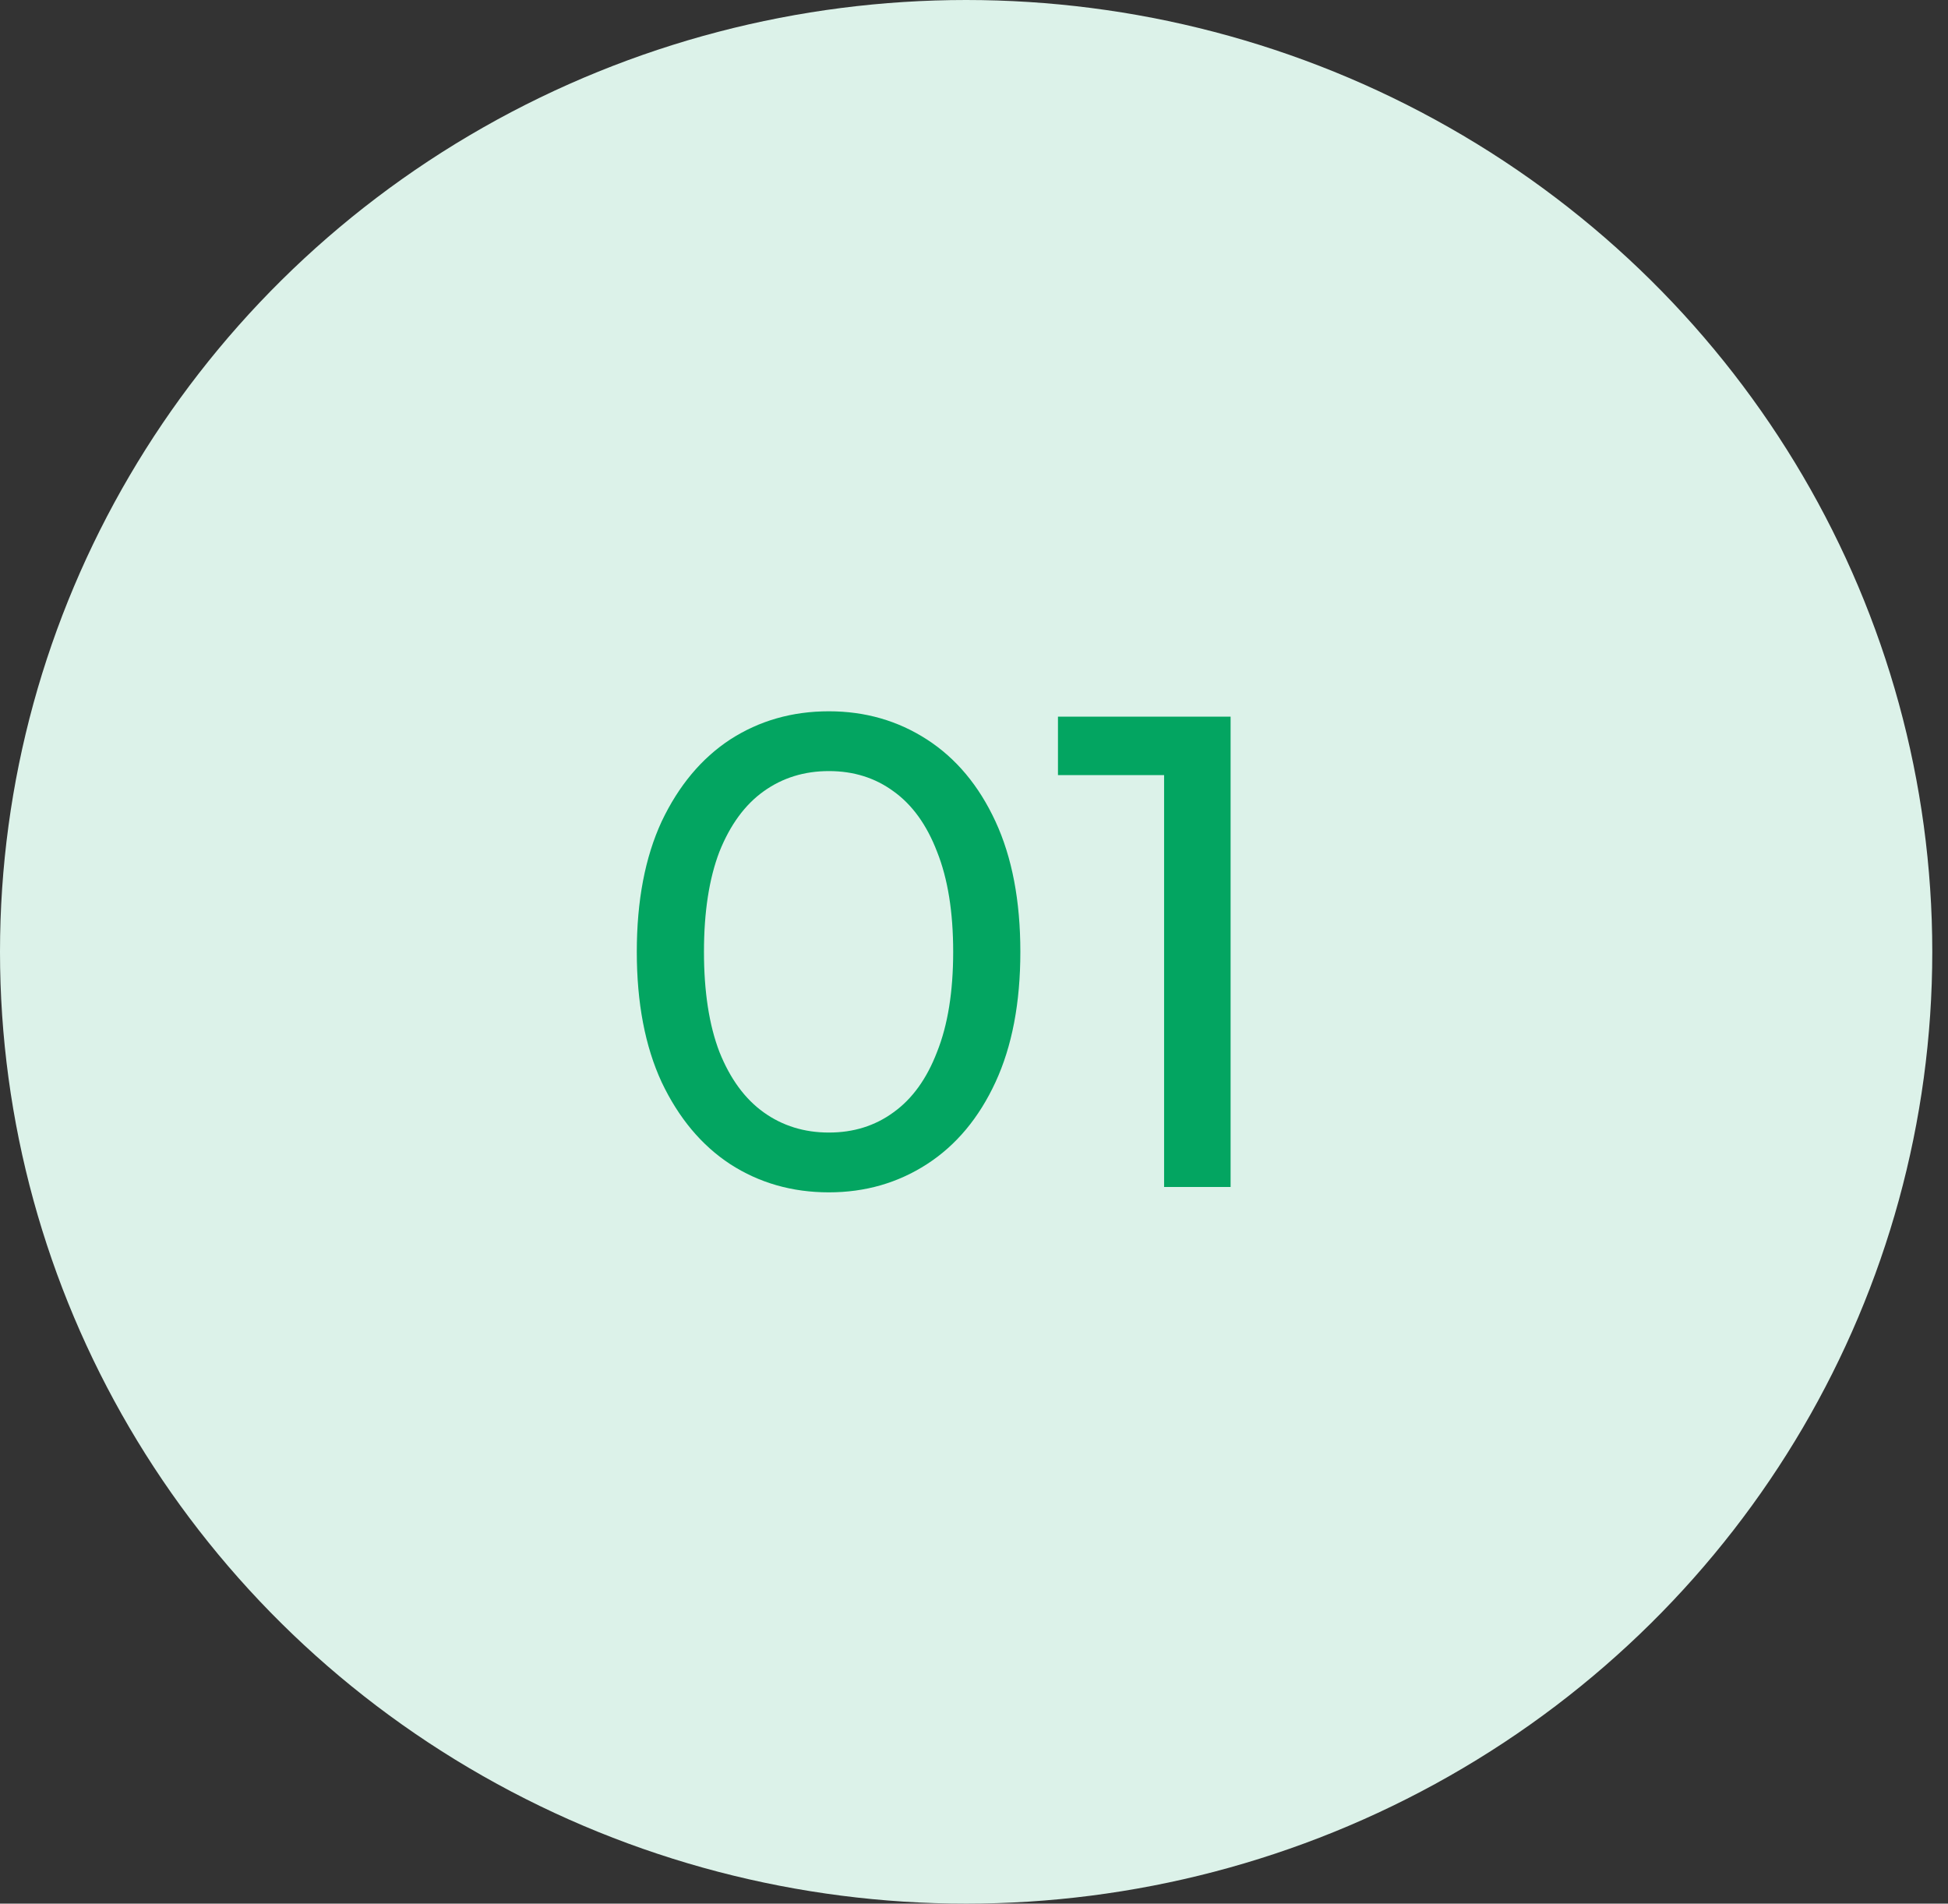
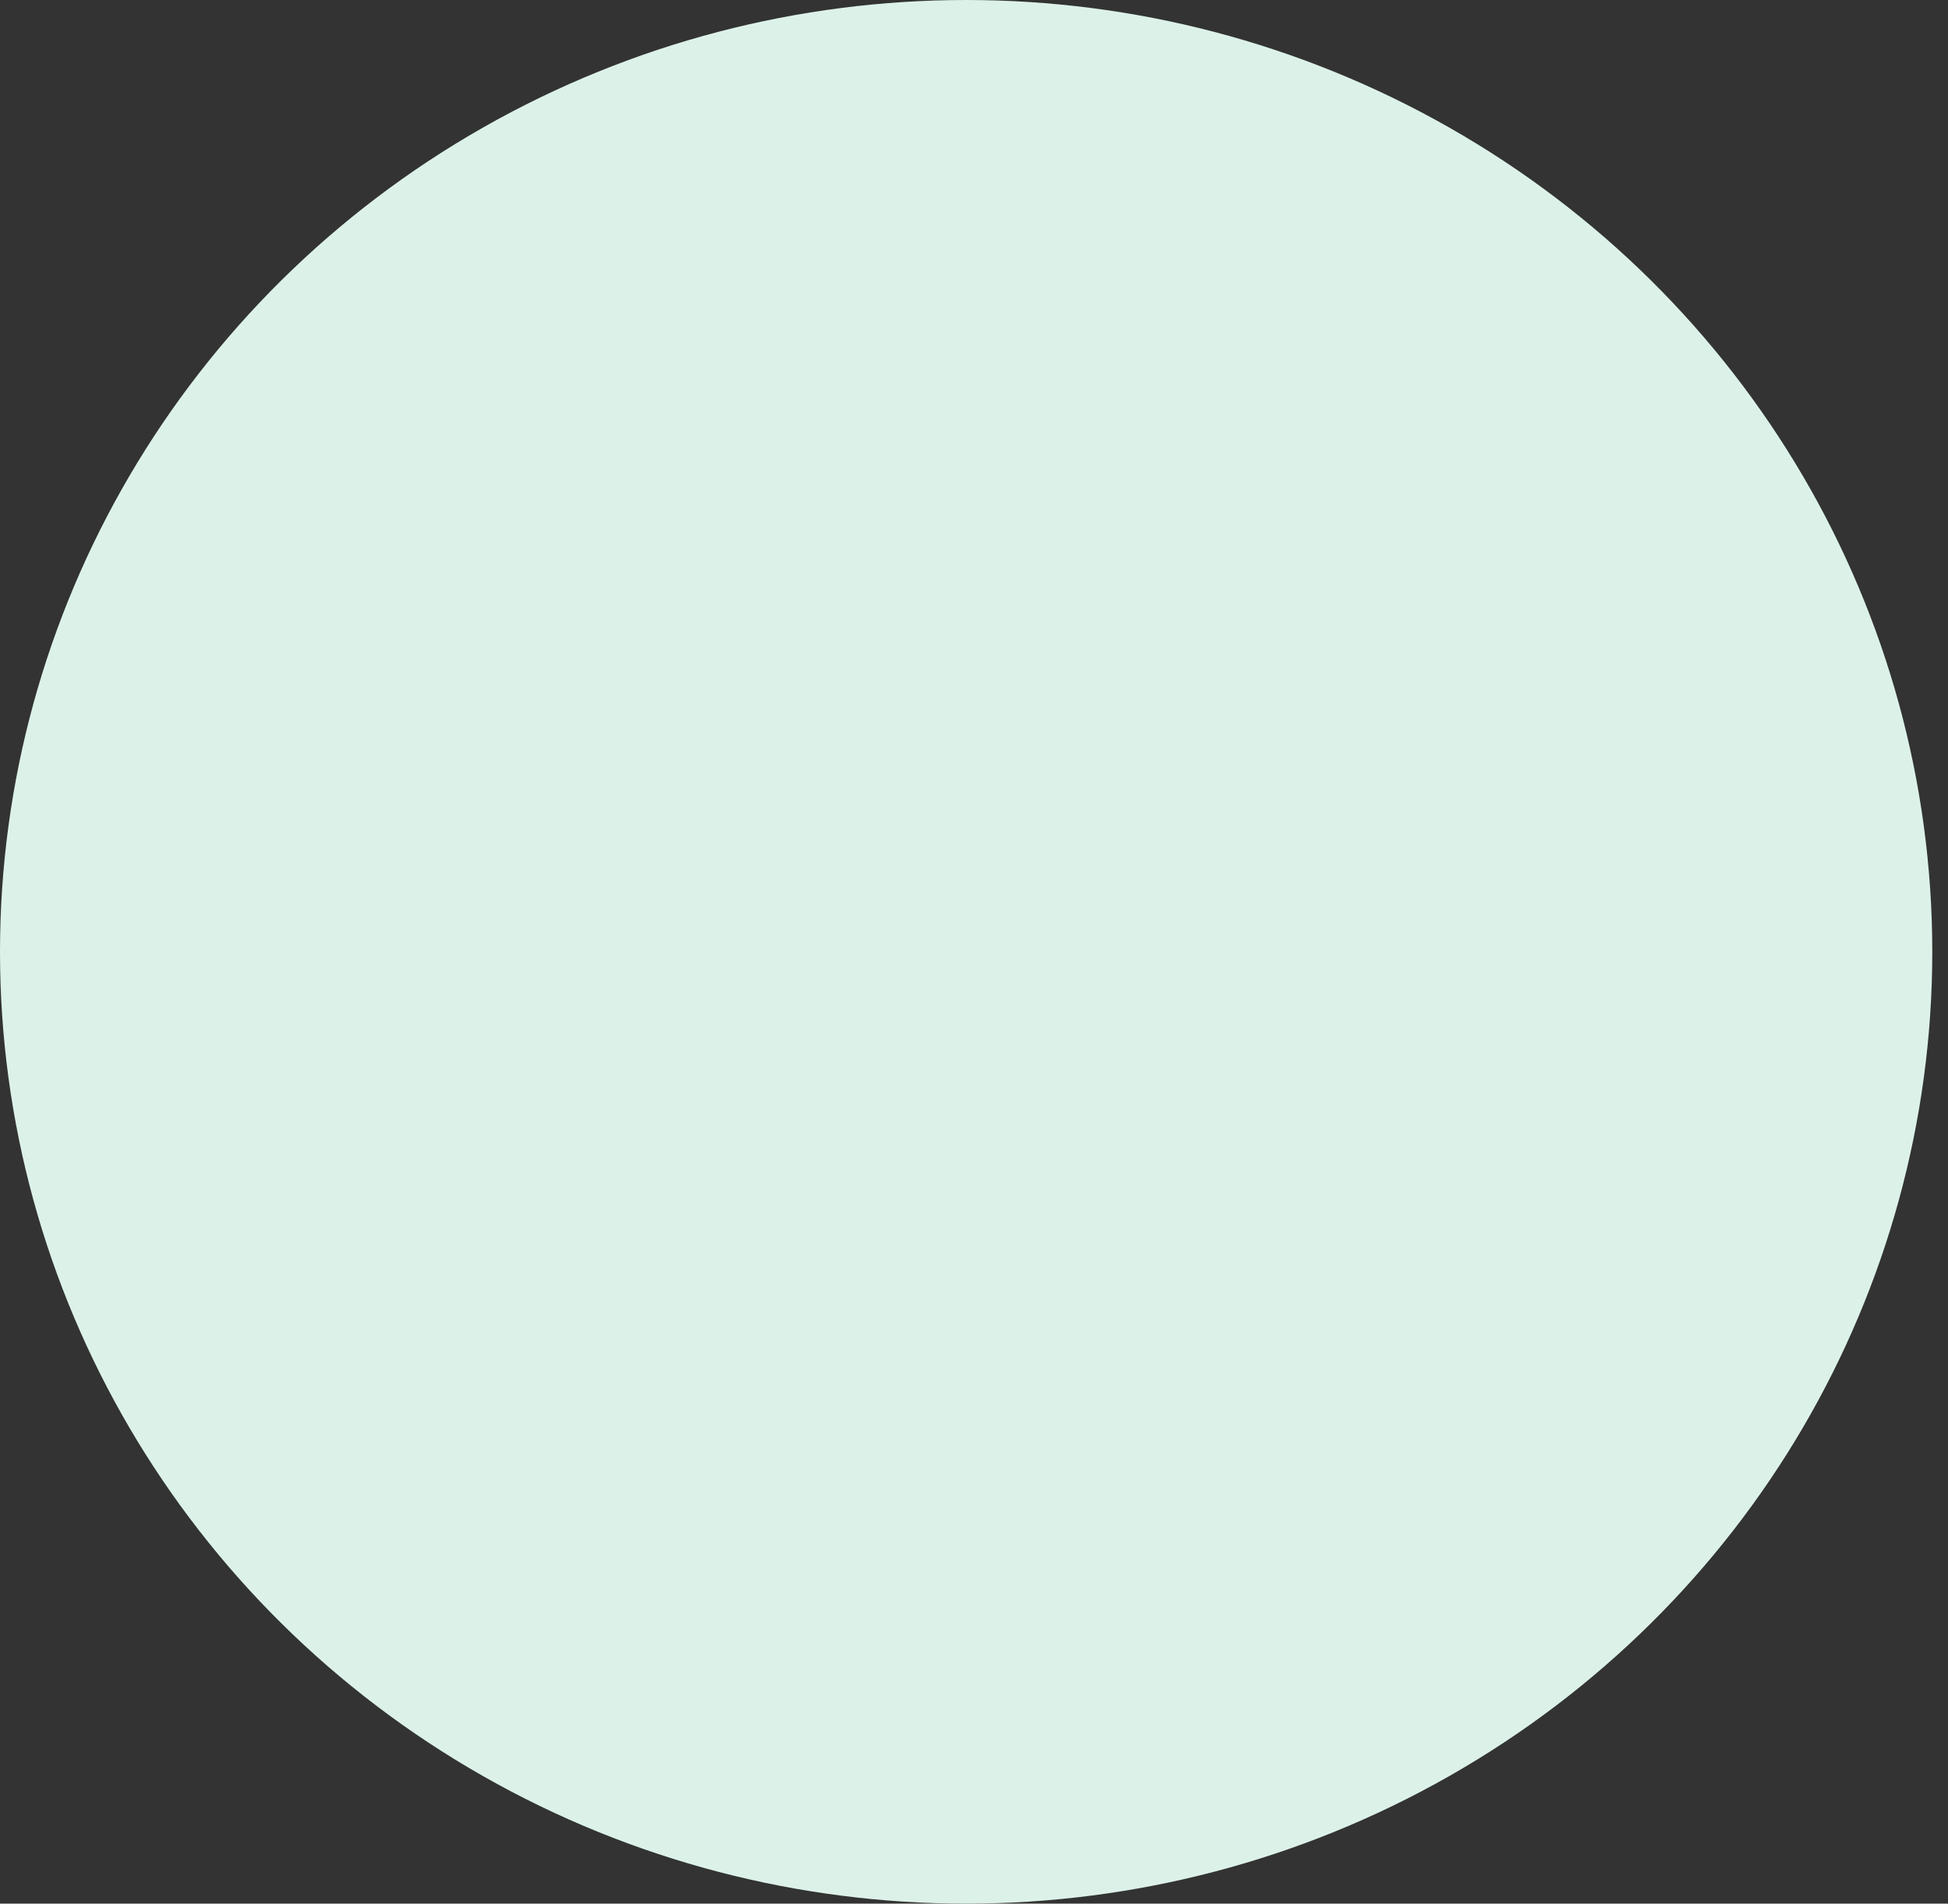
<svg xmlns="http://www.w3.org/2000/svg" width="87" height="85" viewBox="0 0 87 85" fill="none">
  <rect x="0" y="0" width="87" height="85" fill="#333333" stroke="none" />
  <ellipse cx="43.149" cy="42.5" rx="43.149" ry="42.5" fill="#DCF2E9" />
-   <path d="M37.02 53.24C35.38 53.24 33.91 52.82 32.61 51.98C31.33 51.14 30.31 49.92 29.55 48.32C28.81 46.72 28.44 44.78 28.44 42.5C28.44 40.22 28.81 38.28 29.55 36.68C30.31 35.08 31.33 33.86 32.61 33.02C33.91 32.18 35.38 31.76 37.02 31.76C38.64 31.76 40.1 32.18 41.4 33.02C42.7 33.86 43.72 35.08 44.46 36.68C45.2 38.28 45.57 40.22 45.57 42.5C45.57 44.78 45.2 46.72 44.46 48.32C43.72 49.92 42.7 51.14 41.4 51.98C40.1 52.82 38.64 53.24 37.02 53.24ZM37.02 50.57C38.12 50.57 39.08 50.27 39.9 49.67C40.74 49.07 41.39 48.17 41.85 46.97C42.33 45.77 42.57 44.28 42.57 42.5C42.57 40.72 42.33 39.23 41.85 38.03C41.39 36.83 40.74 35.93 39.9 35.33C39.08 34.73 38.12 34.43 37.02 34.43C35.92 34.43 34.95 34.73 34.11 35.33C33.27 35.93 32.61 36.83 32.13 38.03C31.67 39.23 31.44 40.72 31.44 42.5C31.44 44.28 31.67 45.77 32.13 46.97C32.61 48.17 33.27 49.07 34.11 49.67C34.95 50.27 35.92 50.57 37.02 50.57ZM51.99 53V33.2L53.28 34.61H47.25V32H54.96V53H51.99Z" fill="#03A561" />
</svg>